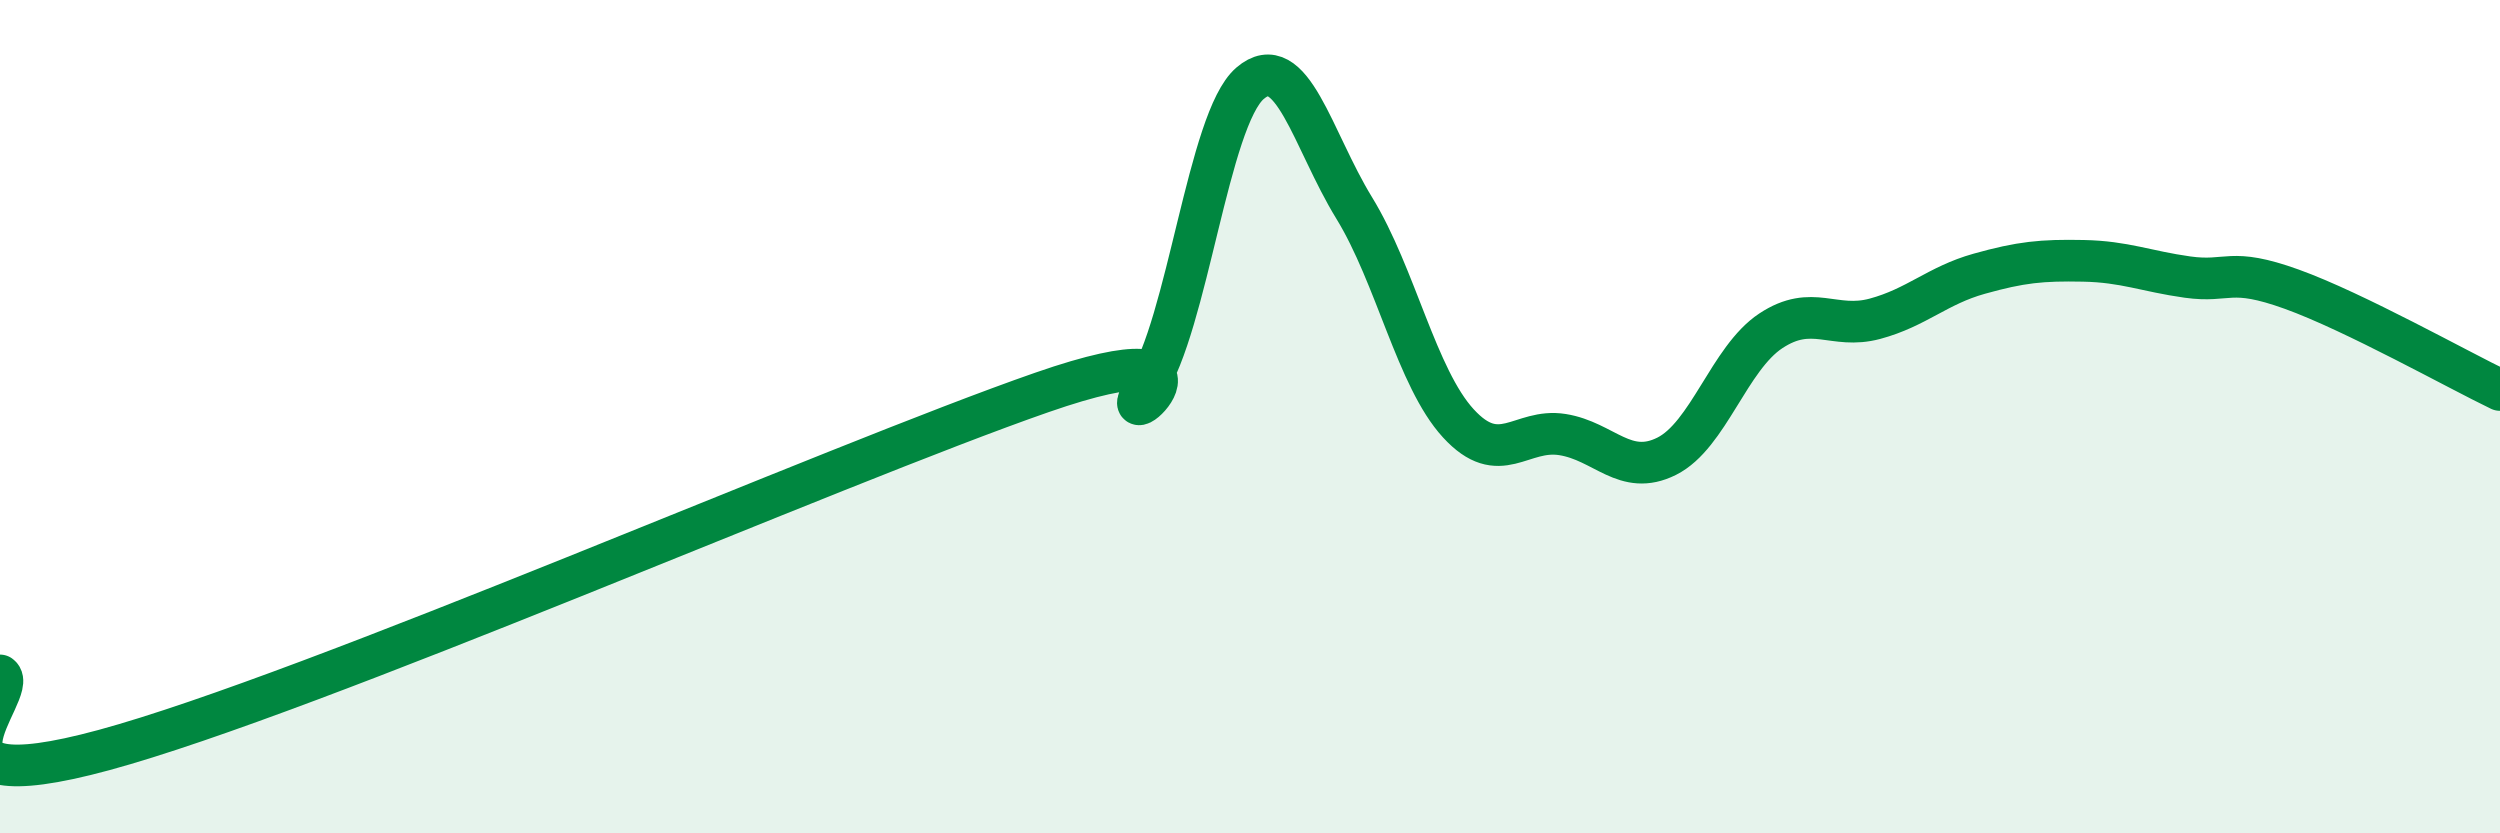
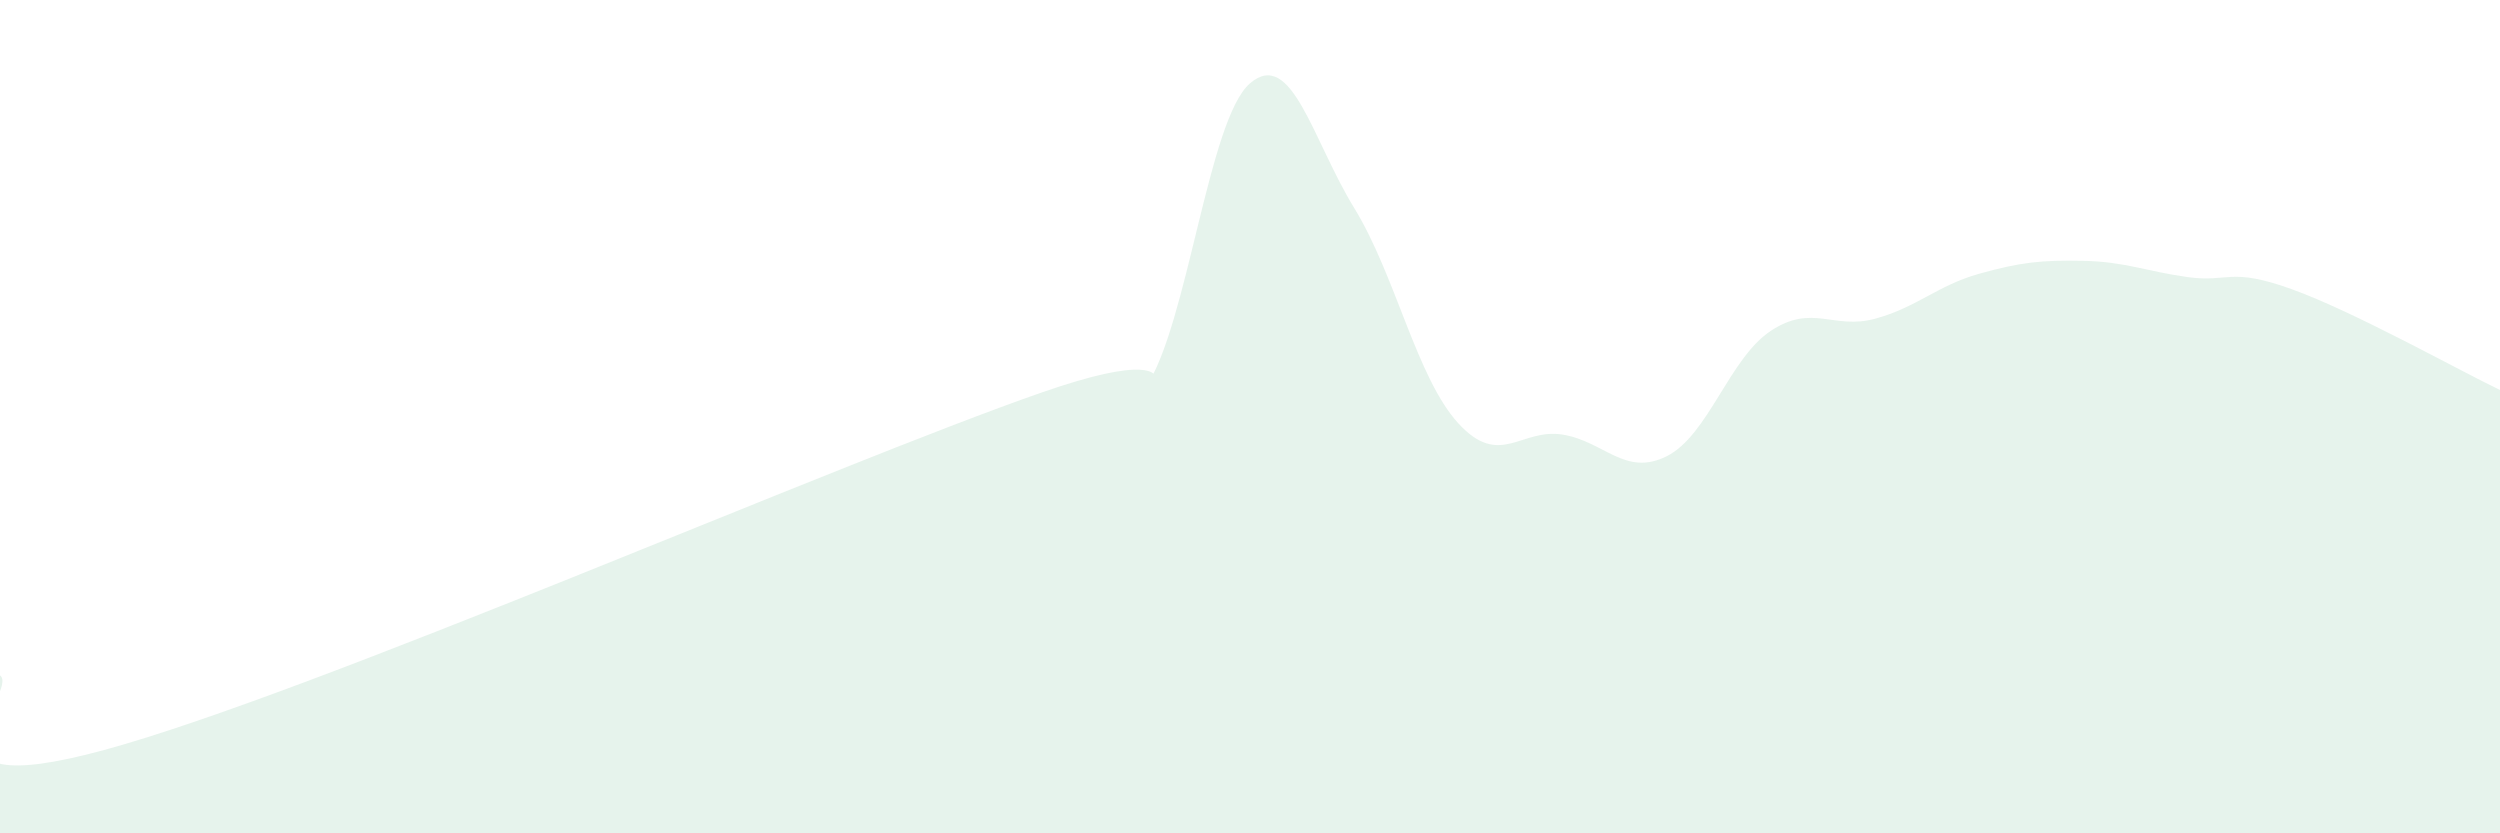
<svg xmlns="http://www.w3.org/2000/svg" width="60" height="20" viewBox="0 0 60 20">
  <path d="M 0,16.21 C 0.5,16.57 -2.5,19.36 2.5,18 C 7.5,16.64 20,11.16 25,9.42 C 30,7.68 26.5,10.77 27.5,9.29 C 28.5,7.81 29,2.86 30,2 C 31,1.14 31.5,3.36 32.5,4.99 C 33.5,6.62 34,9.07 35,10.16 C 36,11.25 36.5,10.27 37.5,10.43 C 38.5,10.59 39,11.45 40,10.95 C 41,10.45 41.5,8.6 42.5,7.94 C 43.5,7.28 44,7.92 45,7.65 C 46,7.38 46.5,6.85 47.5,6.57 C 48.5,6.29 49,6.24 50,6.26 C 51,6.28 51.5,6.51 52.5,6.65 C 53.5,6.79 53.5,6.4 55,6.94 C 56.5,7.48 59,8.88 60,9.36L60 20L0 20Z" fill="#008740" opacity="0.1" stroke-linecap="round" stroke-linejoin="round" />
-   <path d="M 0,16.21 C 0.5,16.57 -2.5,19.36 2.5,18 C 7.5,16.64 20,11.16 25,9.42 C 30,7.68 26.5,10.77 27.5,9.29 C 28.5,7.81 29,2.86 30,2 C 31,1.14 31.5,3.36 32.5,4.99 C 33.5,6.62 34,9.07 35,10.16 C 36,11.25 36.5,10.27 37.5,10.43 C 38.5,10.59 39,11.45 40,10.95 C 41,10.45 41.5,8.6 42.5,7.94 C 43.5,7.28 44,7.92 45,7.65 C 46,7.38 46.5,6.85 47.5,6.57 C 48.5,6.29 49,6.24 50,6.26 C 51,6.28 51.5,6.51 52.5,6.65 C 53.5,6.79 53.5,6.4 55,6.94 C 56.5,7.48 59,8.88 60,9.36" stroke="#008740" stroke-width="1" fill="none" stroke-linecap="round" stroke-linejoin="round" />
</svg>